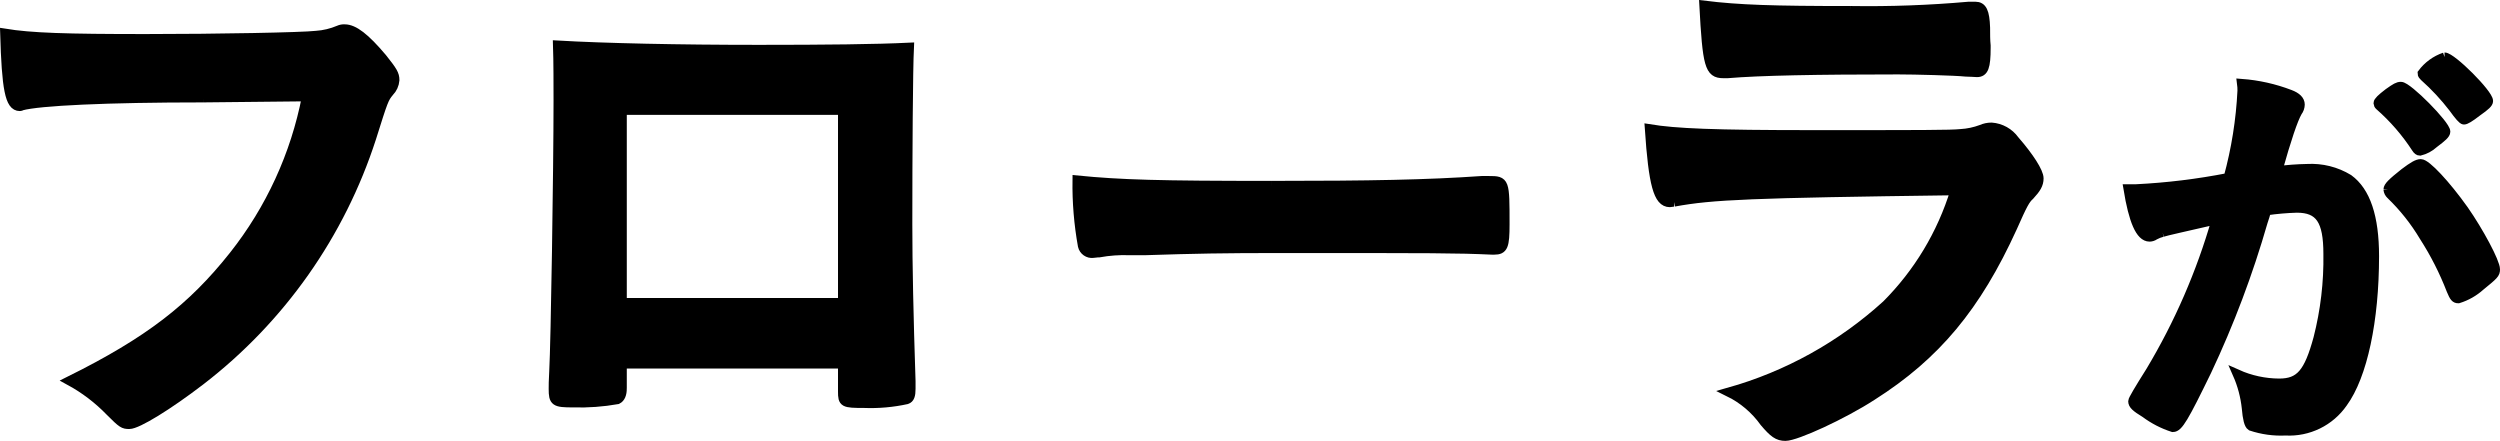
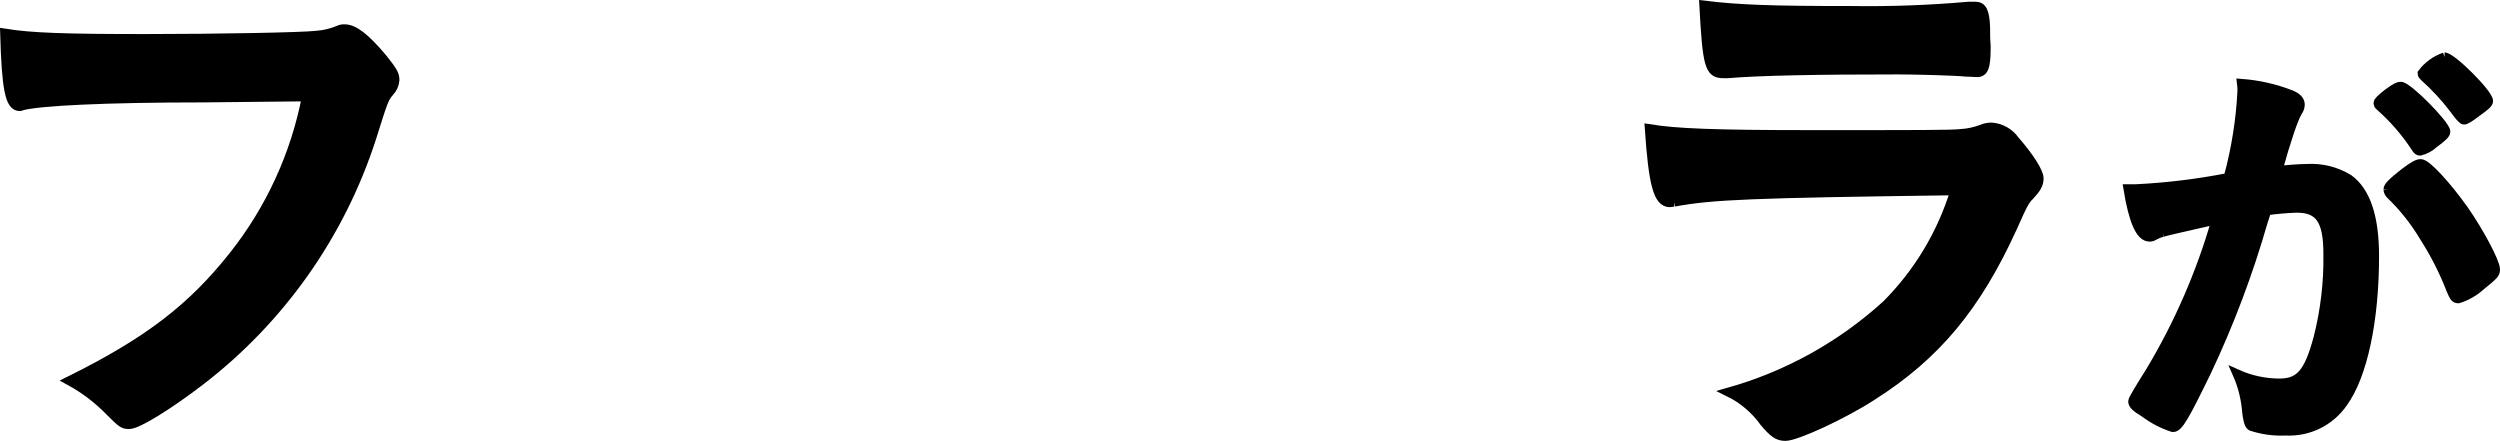
<svg xmlns="http://www.w3.org/2000/svg" id="_レイヤー_1" data-name="レイヤー 1" viewBox="0 0 277.427 48.926" width="277.427" height="48.926">
  <defs>
    <style>
      .cls-1 {
        stroke: #000;
        stroke-miterlimit: 10;
      }
    </style>
  </defs>
  <path id="_パス_4492" data-name="パス 4492" class="cls-1" d="m22.56,10.864c-10.722,0-18.269.359-20.186.9-.047.047-.113.069-.179.061-1.139,0-1.5-1.978-1.678-8.146,2.935.478,6.768.6,15.633.6,8.026,0,17.43-.179,18.928-.358.867-.057,1.718-.26,2.517-.6.206-.093.432-.134.658-.12,1.018,0,2.276.958,4.193,3.236,1.139,1.437,1.378,1.8,1.378,2.456-.039.496-.252.962-.6,1.317-.6.72-.659.9-1.977,5.091-3.456,10.699-10.076,20.098-18.987,26.954-3.593,2.756-7.008,4.853-7.907,4.853-.659,0-.779-.061-2.156-1.439-1.315-1.36-2.83-2.511-4.492-3.414,8.805-4.372,13.6-8.086,18.209-13.9,4.067-5.138,6.84-11.177,8.086-17.61q-4.672.059-11.441.119" />
-   <path id="_パス_4494" data-name="パス 4494" class="cls-1" d="m69.056,43.093c0,.66-.181,1.078-.54,1.259-1.621.286-3.267.407-4.912.359-2.036,0-2.216-.121-2.216-1.558,0-.3,0-.957.06-1.917.18-3.175.479-22.462.479-30.068,0-1.558,0-4.433-.06-6.17,5.212.3,13.418.479,22.341.479,7.309,0,13.059-.06,16.713-.241-.12,2.456-.179,11.86-.179,19.648,0,4.552.119,10.123.358,17.429v.839c0,.72-.119,1.078-.478,1.2-1.553.341-3.144.482-4.733.419-2.276,0-2.395-.06-2.395-1.318v-3.055h-24.438v2.695Zm24.438-30.847h-24.438v21.323h24.438V12.246Z" />
-   <path id="_パス_4496" data-name="パス 4496" class="cls-1" d="m141.139,20.572c10.961,0,17.251-.12,23.3-.539h.779c1.8,0,1.8.06,1.8,4.852,0,2.455-.18,2.874-1.2,2.874h-.24c-3.952-.179-6.17-.179-23.48-.179-6.349,0-9.524.06-15.034.24h-1.737c-1.123-.041-2.248.04-3.354.24-.3,0-.539.06-.659.06-.557.072-1.077-.291-1.2-.839-.433-2.411-.634-4.858-.6-7.308,4.852.479,9.1.6,21.623.6" />
  <path id="_パス_4498" data-name="パス 4498" class="cls-1" d="m185.781,22.429c-.12,0-.419.06-.48.06-1.317,0-1.856-2.037-2.275-8.206,2.935.479,7.068.658,18.209.658,11.98,0,15.214,0,16.352-.118.779-.045,1.546-.207,2.277-.48.358-.159.745-.241,1.137-.24,1.03.073,1.974.6,2.576,1.438,1.617,1.857,2.7,3.534,2.7,4.253,0,.659-.3,1.137-1.018,1.917-.479.419-.779.958-1.917,3.534-4.013,8.805-8.506,14.2-15.574,18.689-3.235,2.1-8.446,4.492-9.644,4.492-.84,0-1.318-.361-2.337-1.558-1.019-1.428-2.378-2.581-3.953-3.353,6.504-1.832,12.492-5.153,17.491-9.7,3.53-3.531,6.14-7.873,7.603-12.647-22.7.3-26.894.48-31.147,1.258M205.368,1.168c4.378.068,8.757-.092,13.118-.478h.719c.779,0,1.078.6,1.138,2.395,0,.719,0,1.377.061,1.977v.24c0,2.155-.241,2.755-1.019,2.755-.24,0-.719-.059-1.258-.059-1.138-.121-5.63-.24-7.487-.24-8.985,0-15.395.119-18.928.419h-.479c-1.557,0-1.8-.9-2.156-7.608,3.893.479,7.666.6,16.292.6" />
  <path id="_パス_4500" data-name="パス 4500" class="cls-1" d="m239.979,25.786c-.301.075-.591.187-.863.335-.168.121-.368.188-.575.193-1.054,0-1.821-1.822-2.4-5.368h.91c3.428-.169,6.84-.585,10.208-1.245.86-3.146,1.374-6.376,1.533-9.633.004-.272-.012-.544-.048-.814,1.838.137,3.646.541,5.367,1.2.767.289,1.15.672,1.15,1.15-.006.296-.107.582-.288.816q-.719,1.246-2.2,6.516c1.081-.14,2.168-.22,3.258-.24,1.615-.092,3.219.309,4.6,1.15,1.917,1.391,2.875,4.218,2.875,8.577,0,7.14-1.294,13.274-3.5,16.292-1.439,2.075-3.852,3.254-6.373,3.115-1.299.064-2.599-.115-3.833-.527q-.383-.24-.527-2.013c-.138-1.306-.477-2.584-1.006-3.786,1.462.655,3.046.998,4.648,1.006,2.3,0,3.258-1.1,4.313-4.983.78-3.052,1.15-6.195,1.1-9.345,0-3.737-.91-5.079-3.45-5.079-1.122.034-2.242.131-3.354.289-.144.575-.192.622-.383,1.246-1.63,5.669-3.713,11.197-6.229,16.532-2.54,5.222-3.163,6.277-3.786,6.277-1.102-.355-2.138-.889-3.067-1.581-1.1-.671-1.39-.959-1.39-1.342q0-.24,1.965-3.354c3.145-5.251,5.593-10.889,7.284-16.771-3.546.815-5.511,1.246-5.942,1.389m30.095-9.83c-.435.396-.962.676-1.533.815-.144,0-.288-.1-.431-.335-1.135-1.747-2.505-3.328-4.073-4.7-.085-.073-.137-.177-.144-.289,0-.192.335-.527,1.15-1.15.815-.575,1.054-.718,1.39-.718.767,0,4.984,4.264,4.984,5.03,0,.289-.383.624-1.342,1.342m-5.079,5.079c0-.335.431-.767,1.821-1.869.958-.718,1.438-1.006,1.821-1.006.623,0,2.779,2.3,4.792,5.127,1.677,2.4,3.5,5.8,3.5,6.613,0,.48-.144.623-1.677,1.869-.705.634-1.539,1.108-2.444,1.39-.335,0-.479-.144-.815-.957-.803-2.078-1.814-4.069-3.019-5.943-1.018-1.706-2.259-3.269-3.69-4.647-.162-.152-.264-.356-.288-.576m6.277-14.71c.815,0,4.888,4.073,4.888,4.888,0,.239-.288.527-1.246,1.2-.863.671-1.294.91-1.485.91q-.24,0-1.2-1.342c-.96-1.249-2.035-2.404-3.211-3.451-.144-.144-.24-.24-.24-.383.628-.844,1.497-1.478,2.492-1.82" />
</svg>